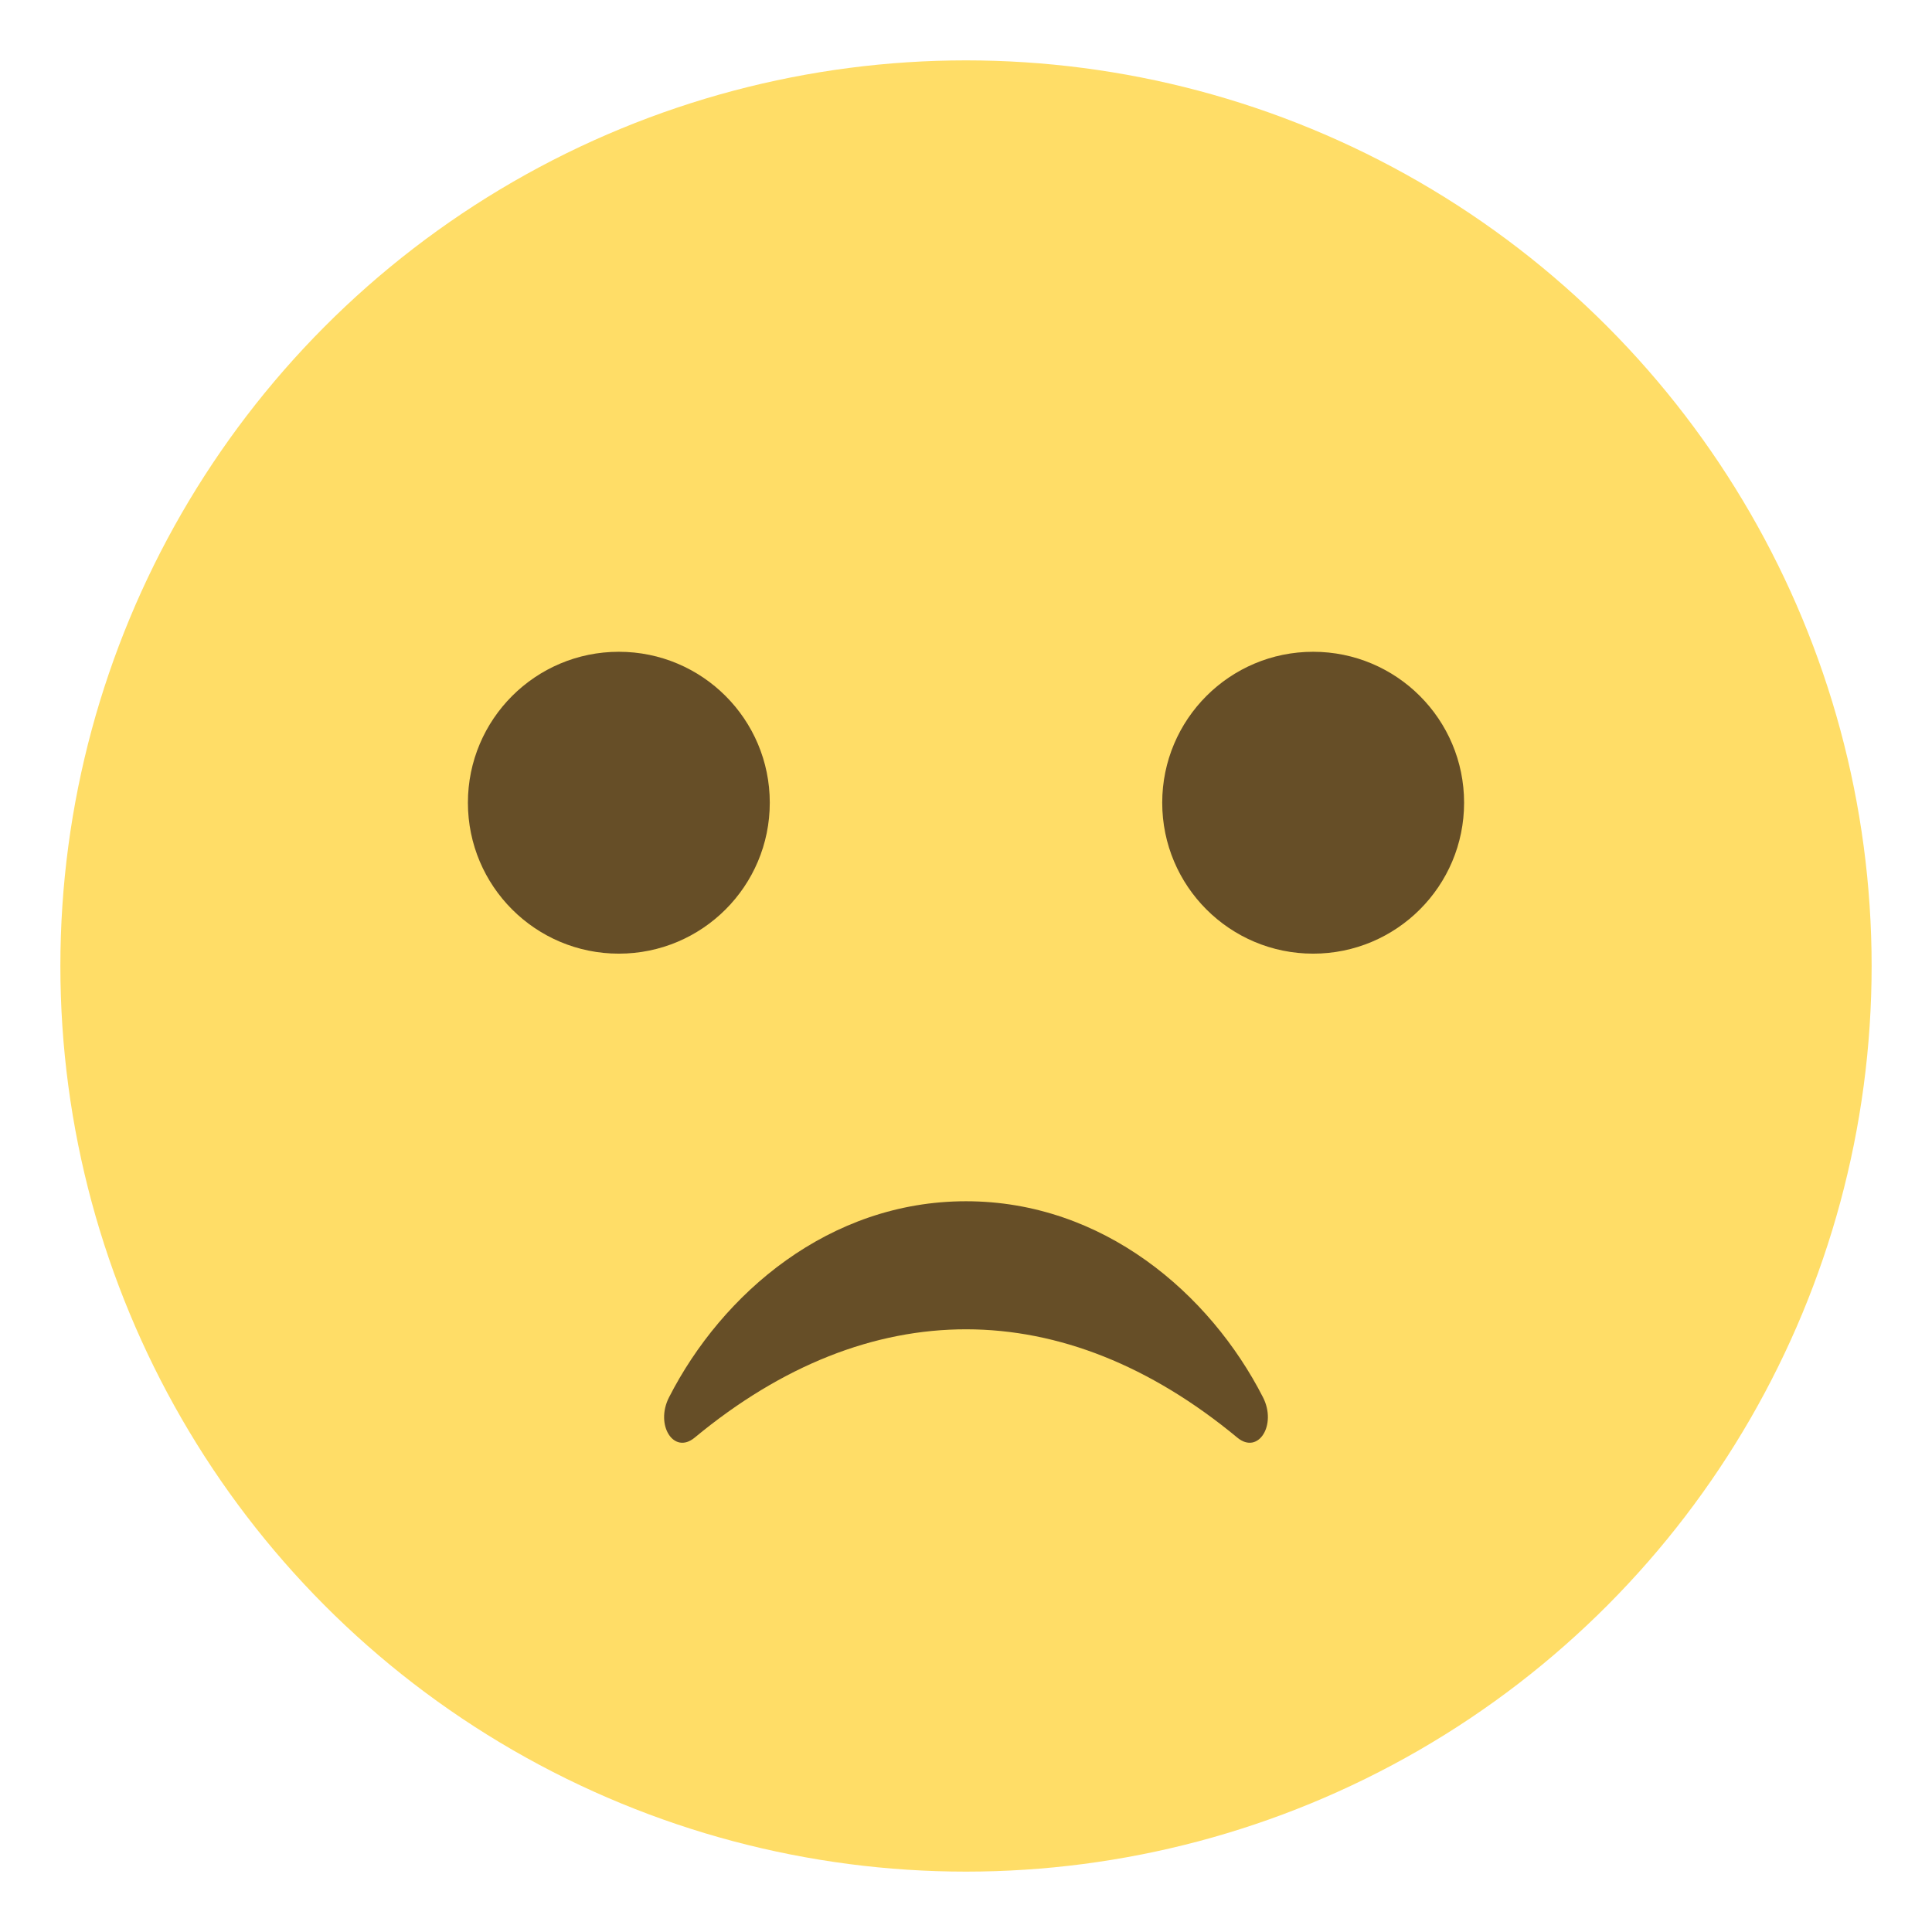
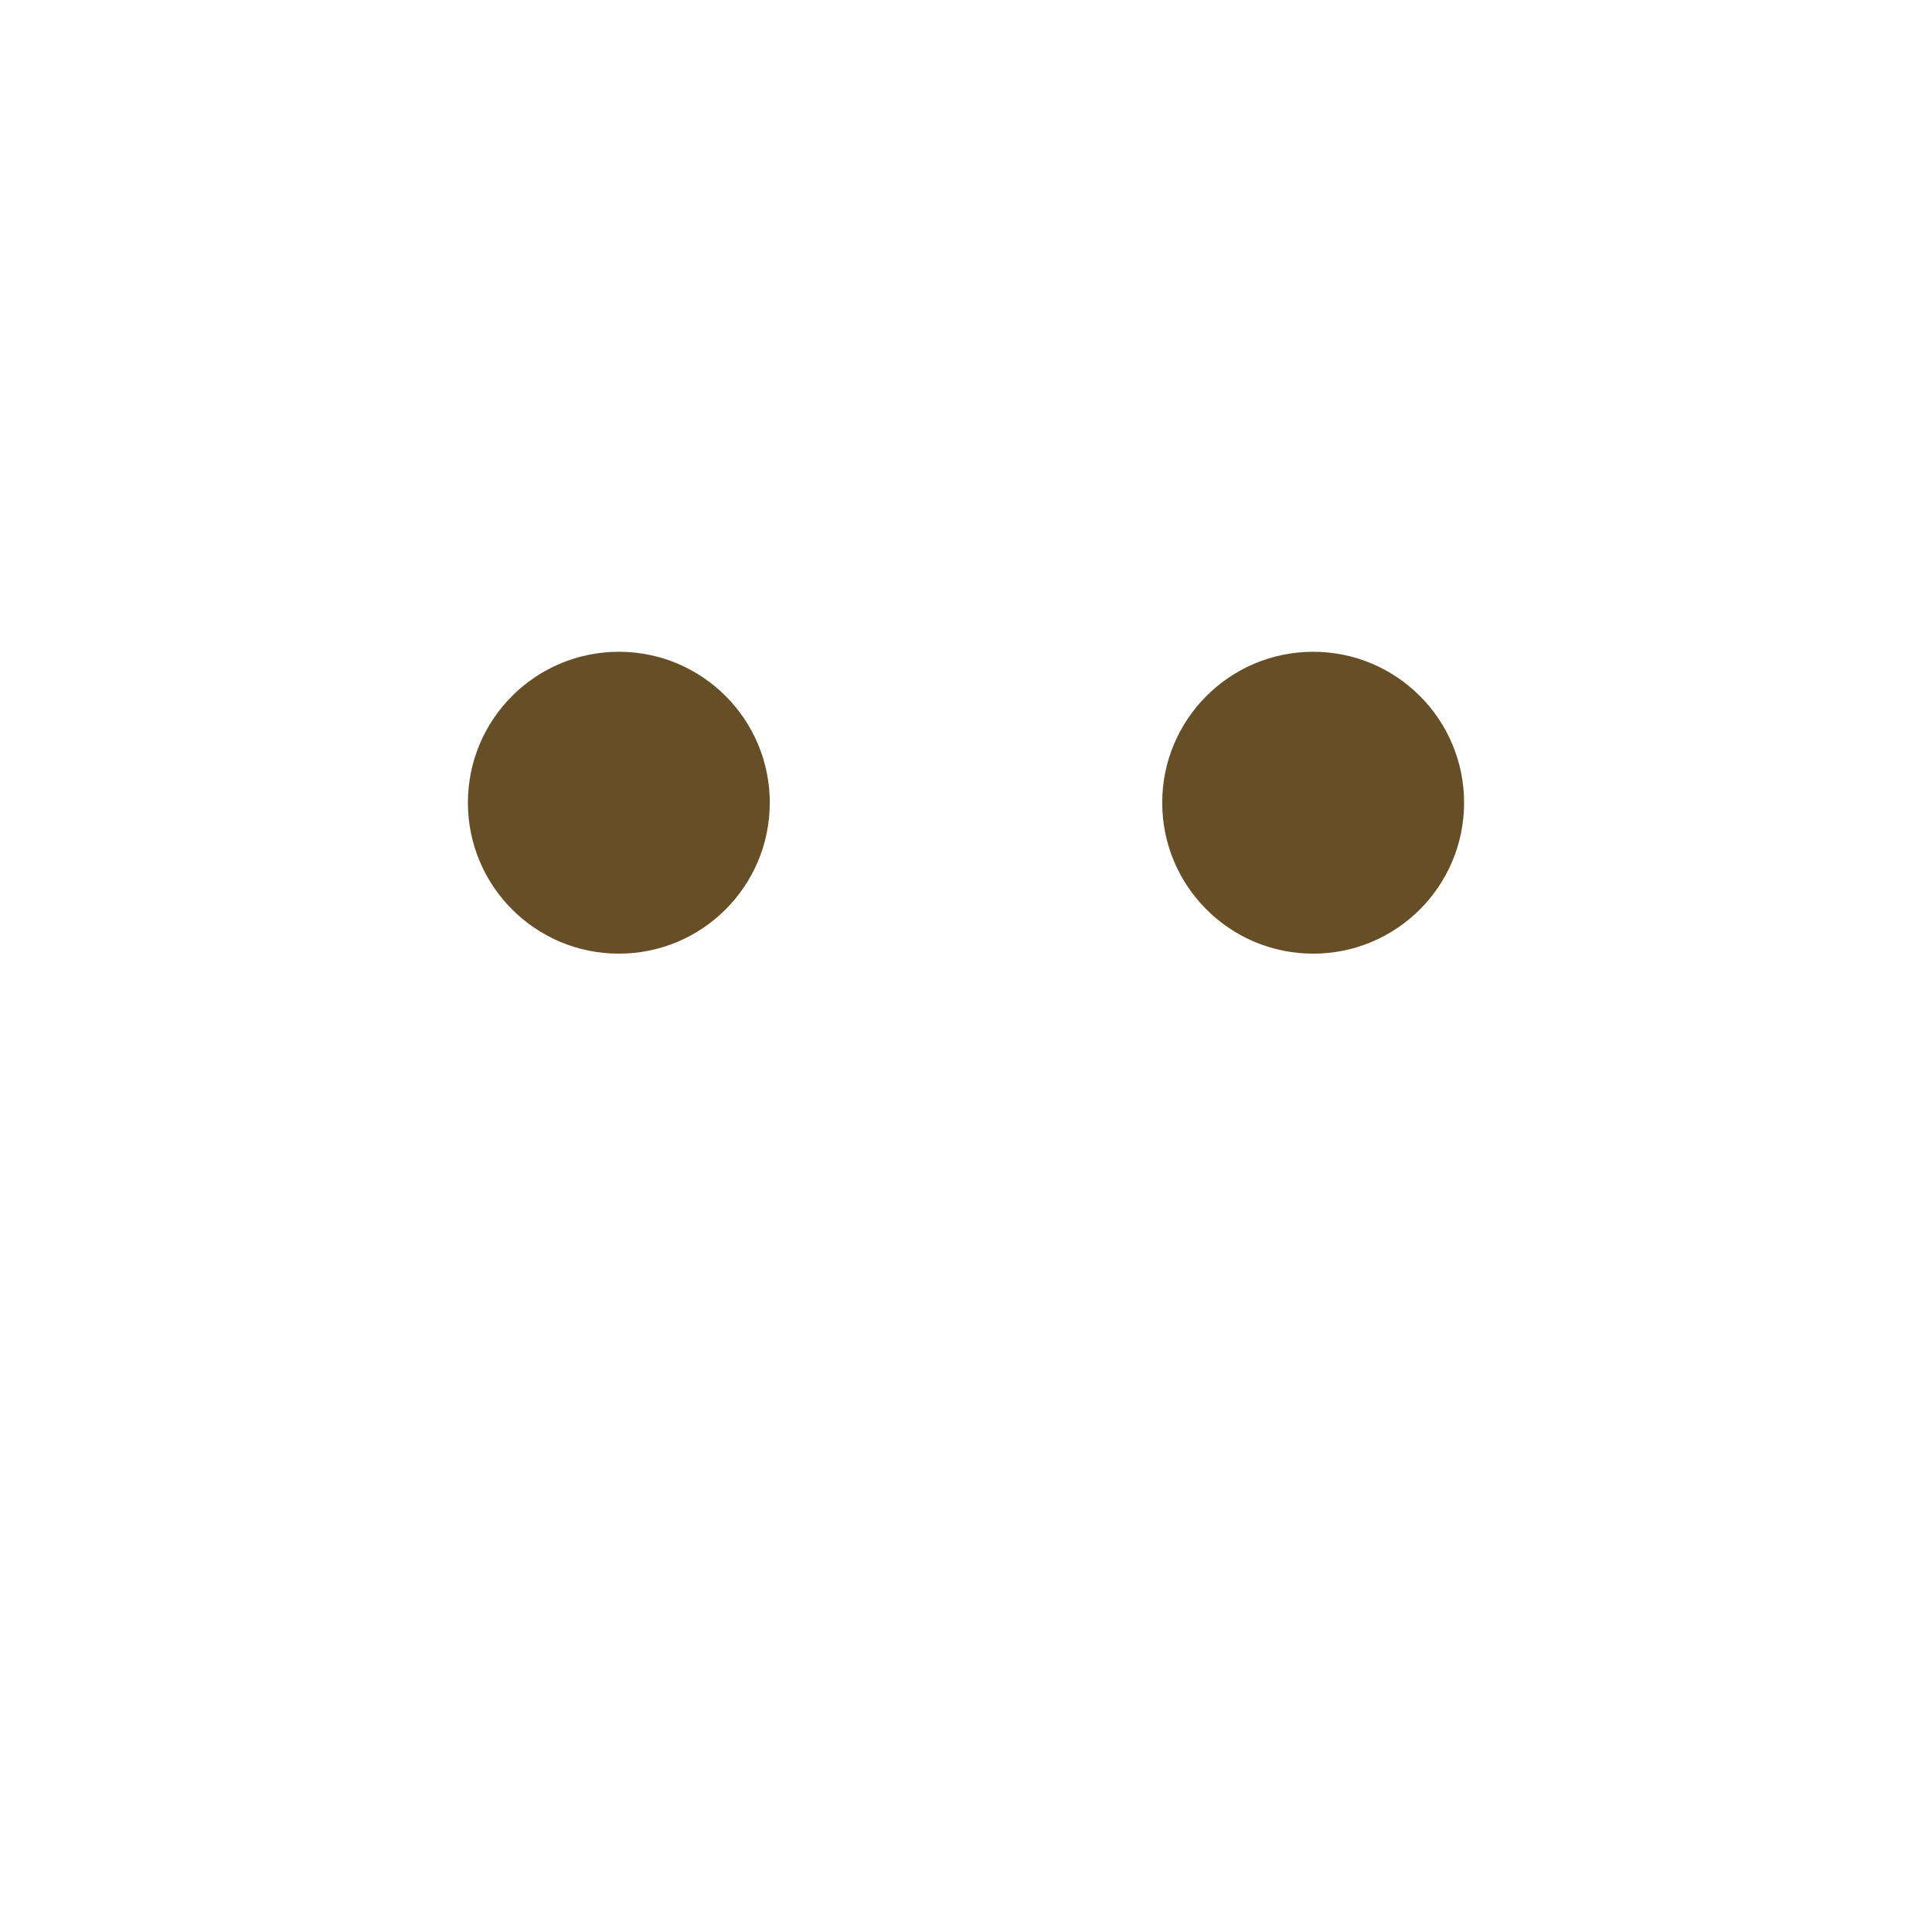
<svg xmlns="http://www.w3.org/2000/svg" width="64" height="64" viewBox="0 0 64 64">
-   <circle fill="#FFDD67" cx="32" cy="32" r="30" />
  <circle fill="#664E27" cx="20.5" cy="26.591" r="5" />
  <circle fill="#664E27" cx="43.5" cy="26.591" r="5" />
-   <path fill="#664E27" d="M23.011 47.624c5.793-4.8 12.22-4.771 17.978 0 .693.573 1.318-.421.848-1.339-1.755-3.434-5.299-6.492-9.837-6.492s-8.081 3.059-9.836 6.492c-.472.918.153 1.912.847 1.339z" />
</svg>